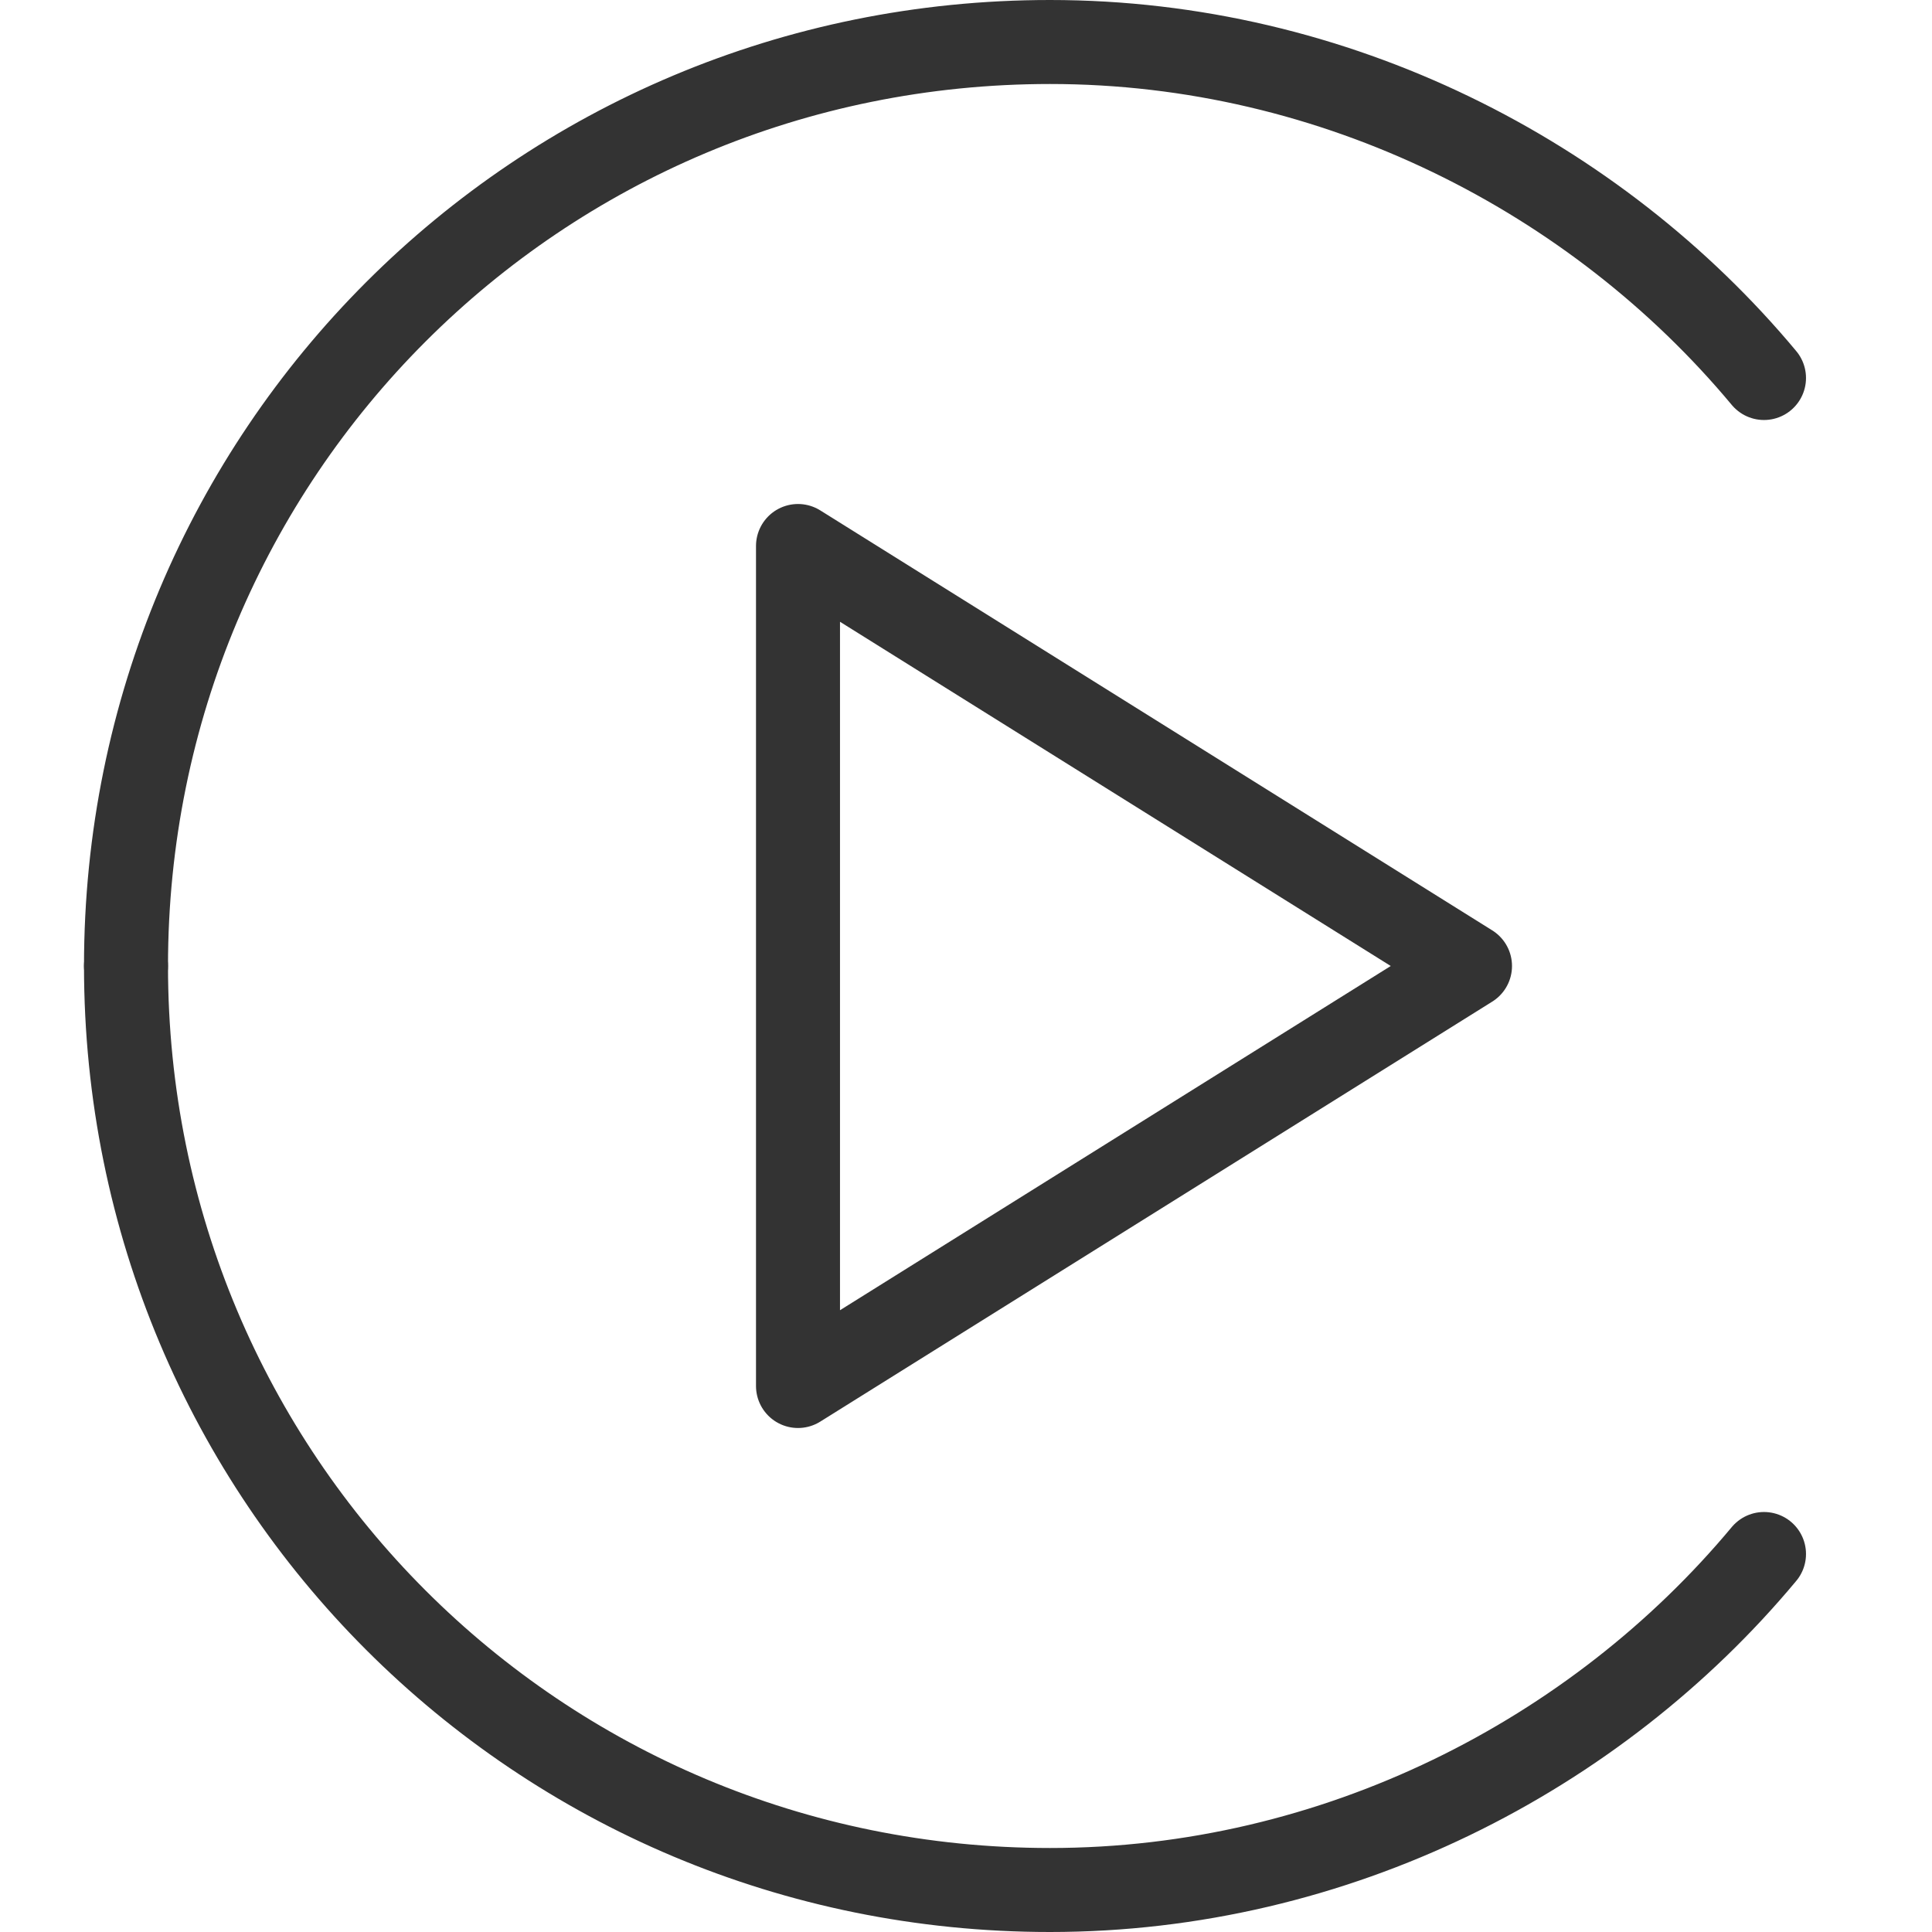
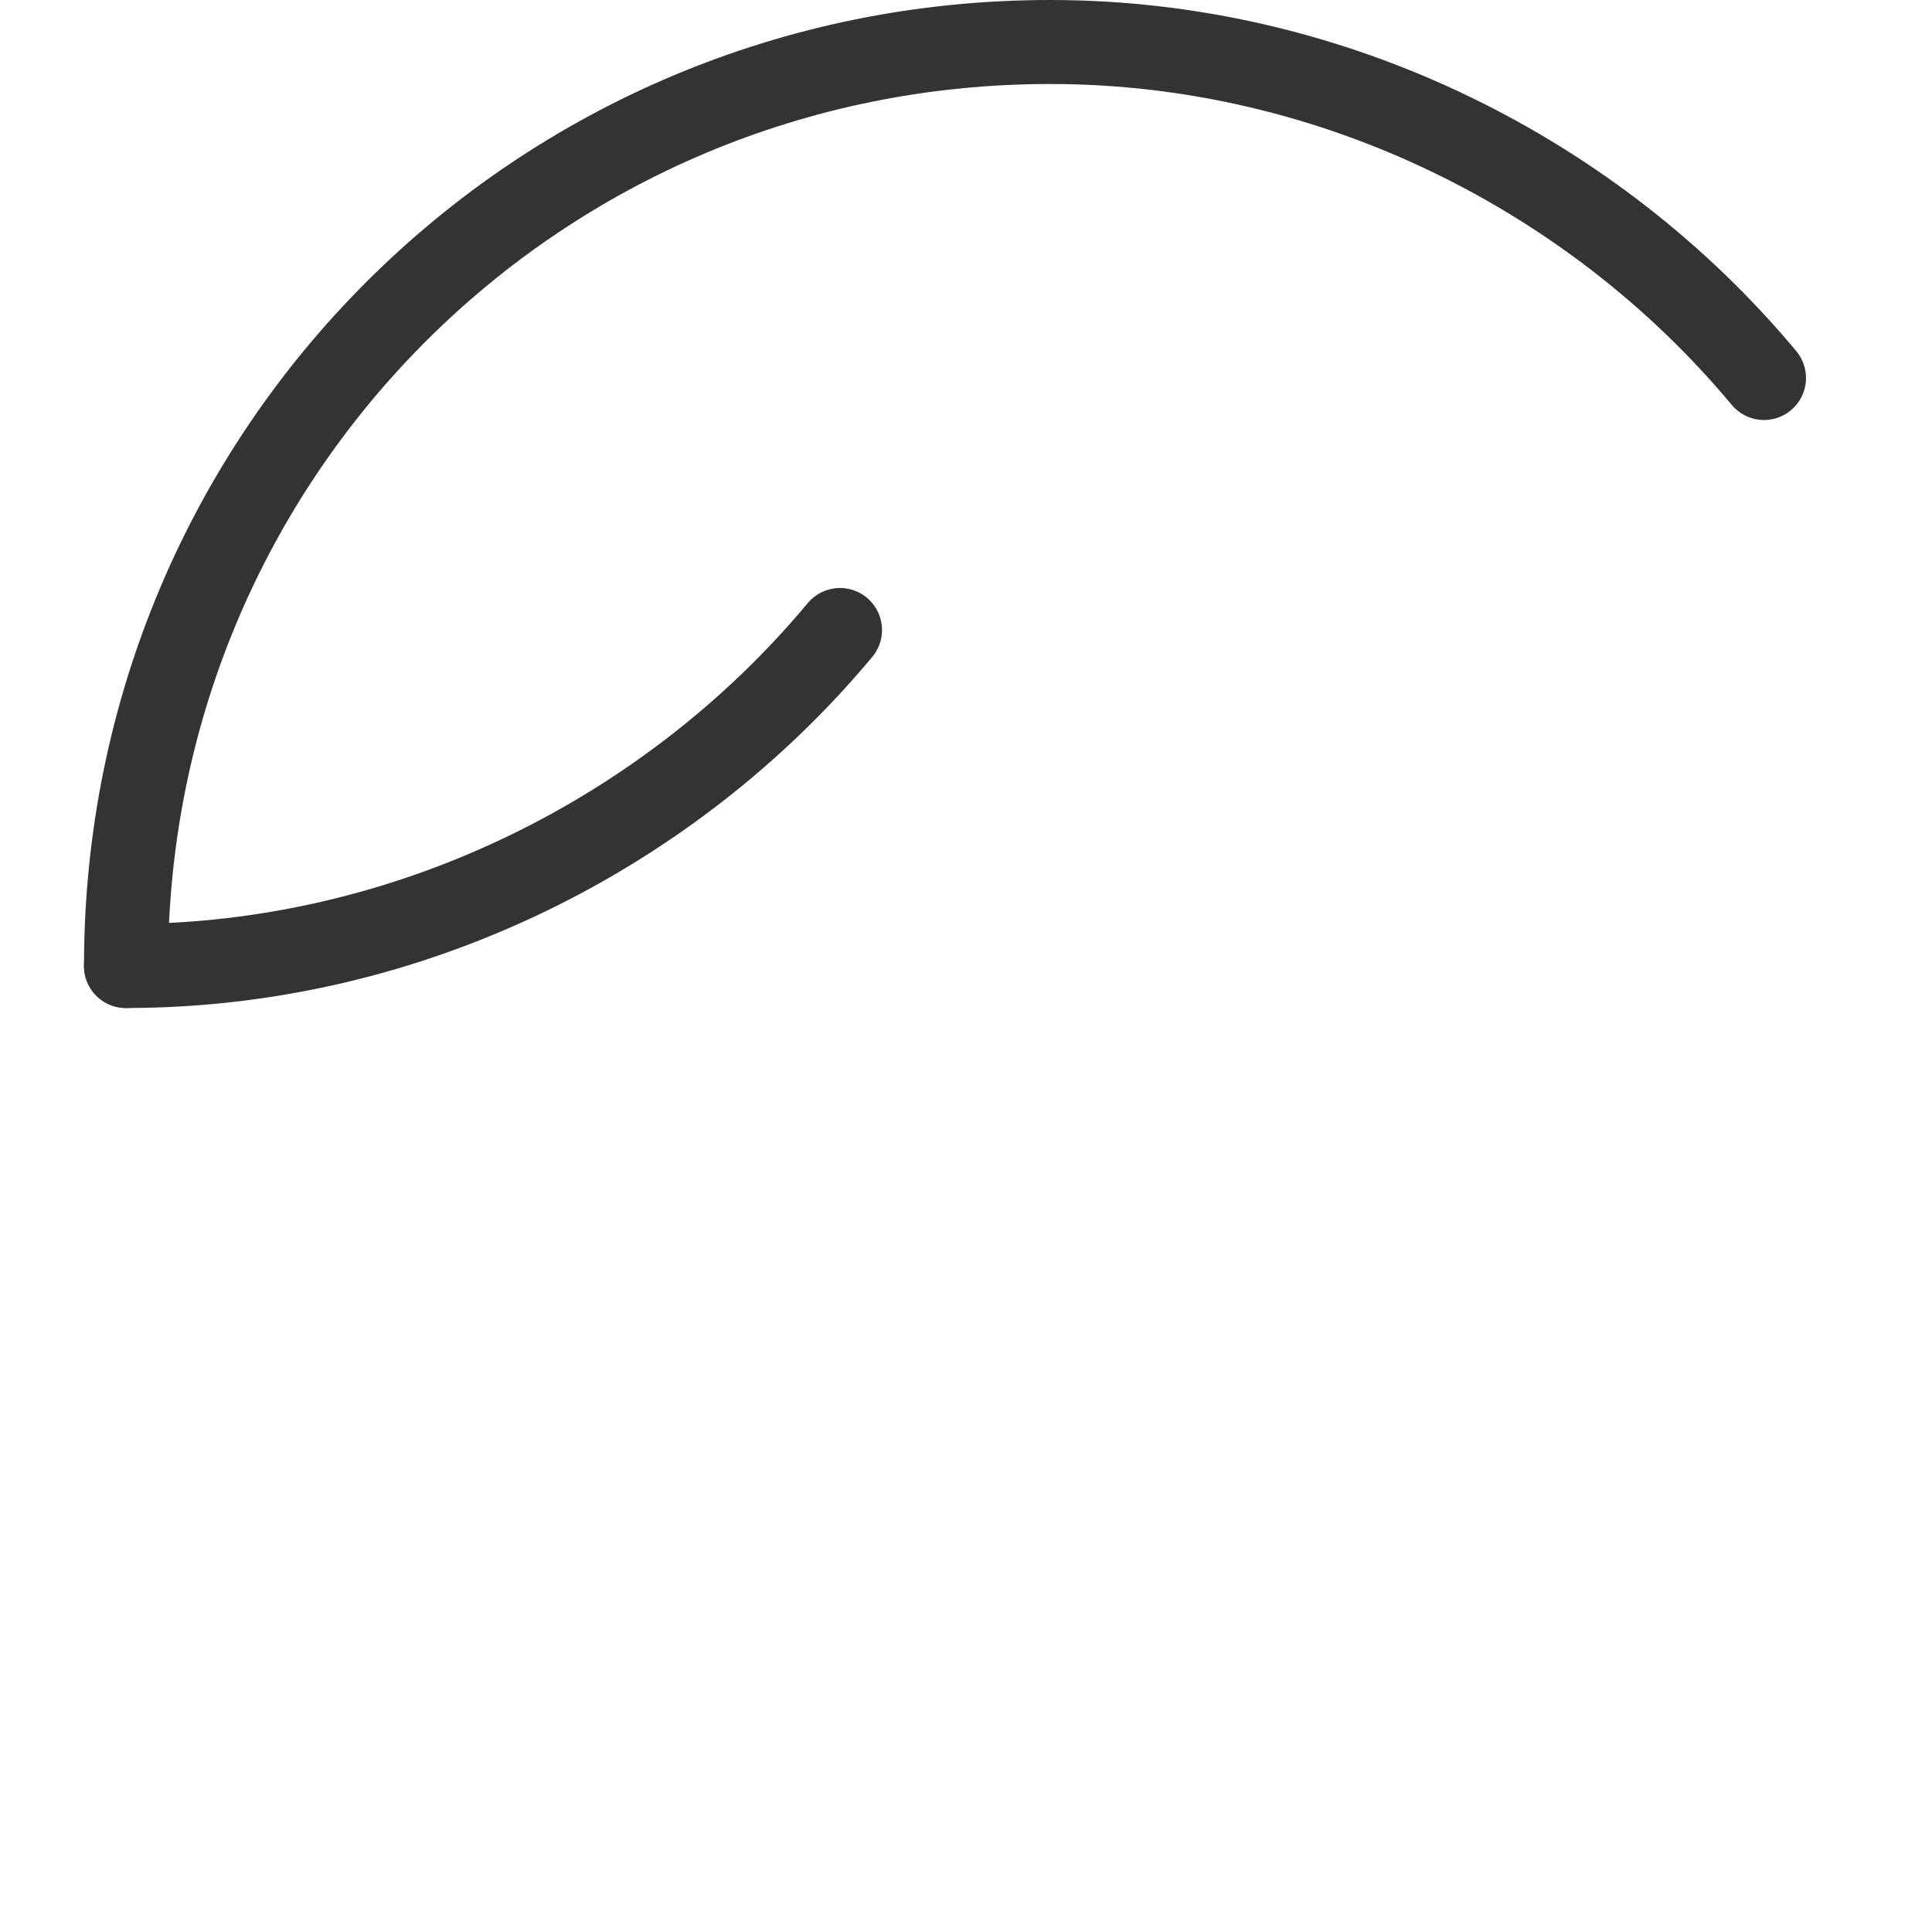
<svg xmlns="http://www.w3.org/2000/svg" version="1.1" id="Layer_1" x="0px" y="0px" viewBox="0 0 23 23" enable-background="new 0 0 23 23" xml:space="preserve">
  <path fill="none" stroke="#333333" stroke-linecap="round" stroke-linejoin="round" stroke-miterlimit="10" d="M1.5,11.5  c0-6.1,4.9-11,11-11c3.4,0,6.5,1.6,8.5,4" />
-   <path fill="none" stroke="#333333" stroke-linecap="round" stroke-linejoin="round" stroke-miterlimit="10" d="M1.5,11.5  c0,6.1,4.9,11,11,11c3.4,0,6.5-1.6,8.5-4" />
-   <polygon fill="none" stroke="#333333" stroke-linecap="round" stroke-linejoin="round" stroke-miterlimit="10" points="17.5,11.5   9.5,16.5 9.5,6.5 " />
+   <path fill="none" stroke="#333333" stroke-linecap="round" stroke-linejoin="round" stroke-miterlimit="10" d="M1.5,11.5  c3.4,0,6.5-1.6,8.5-4" />
</svg>